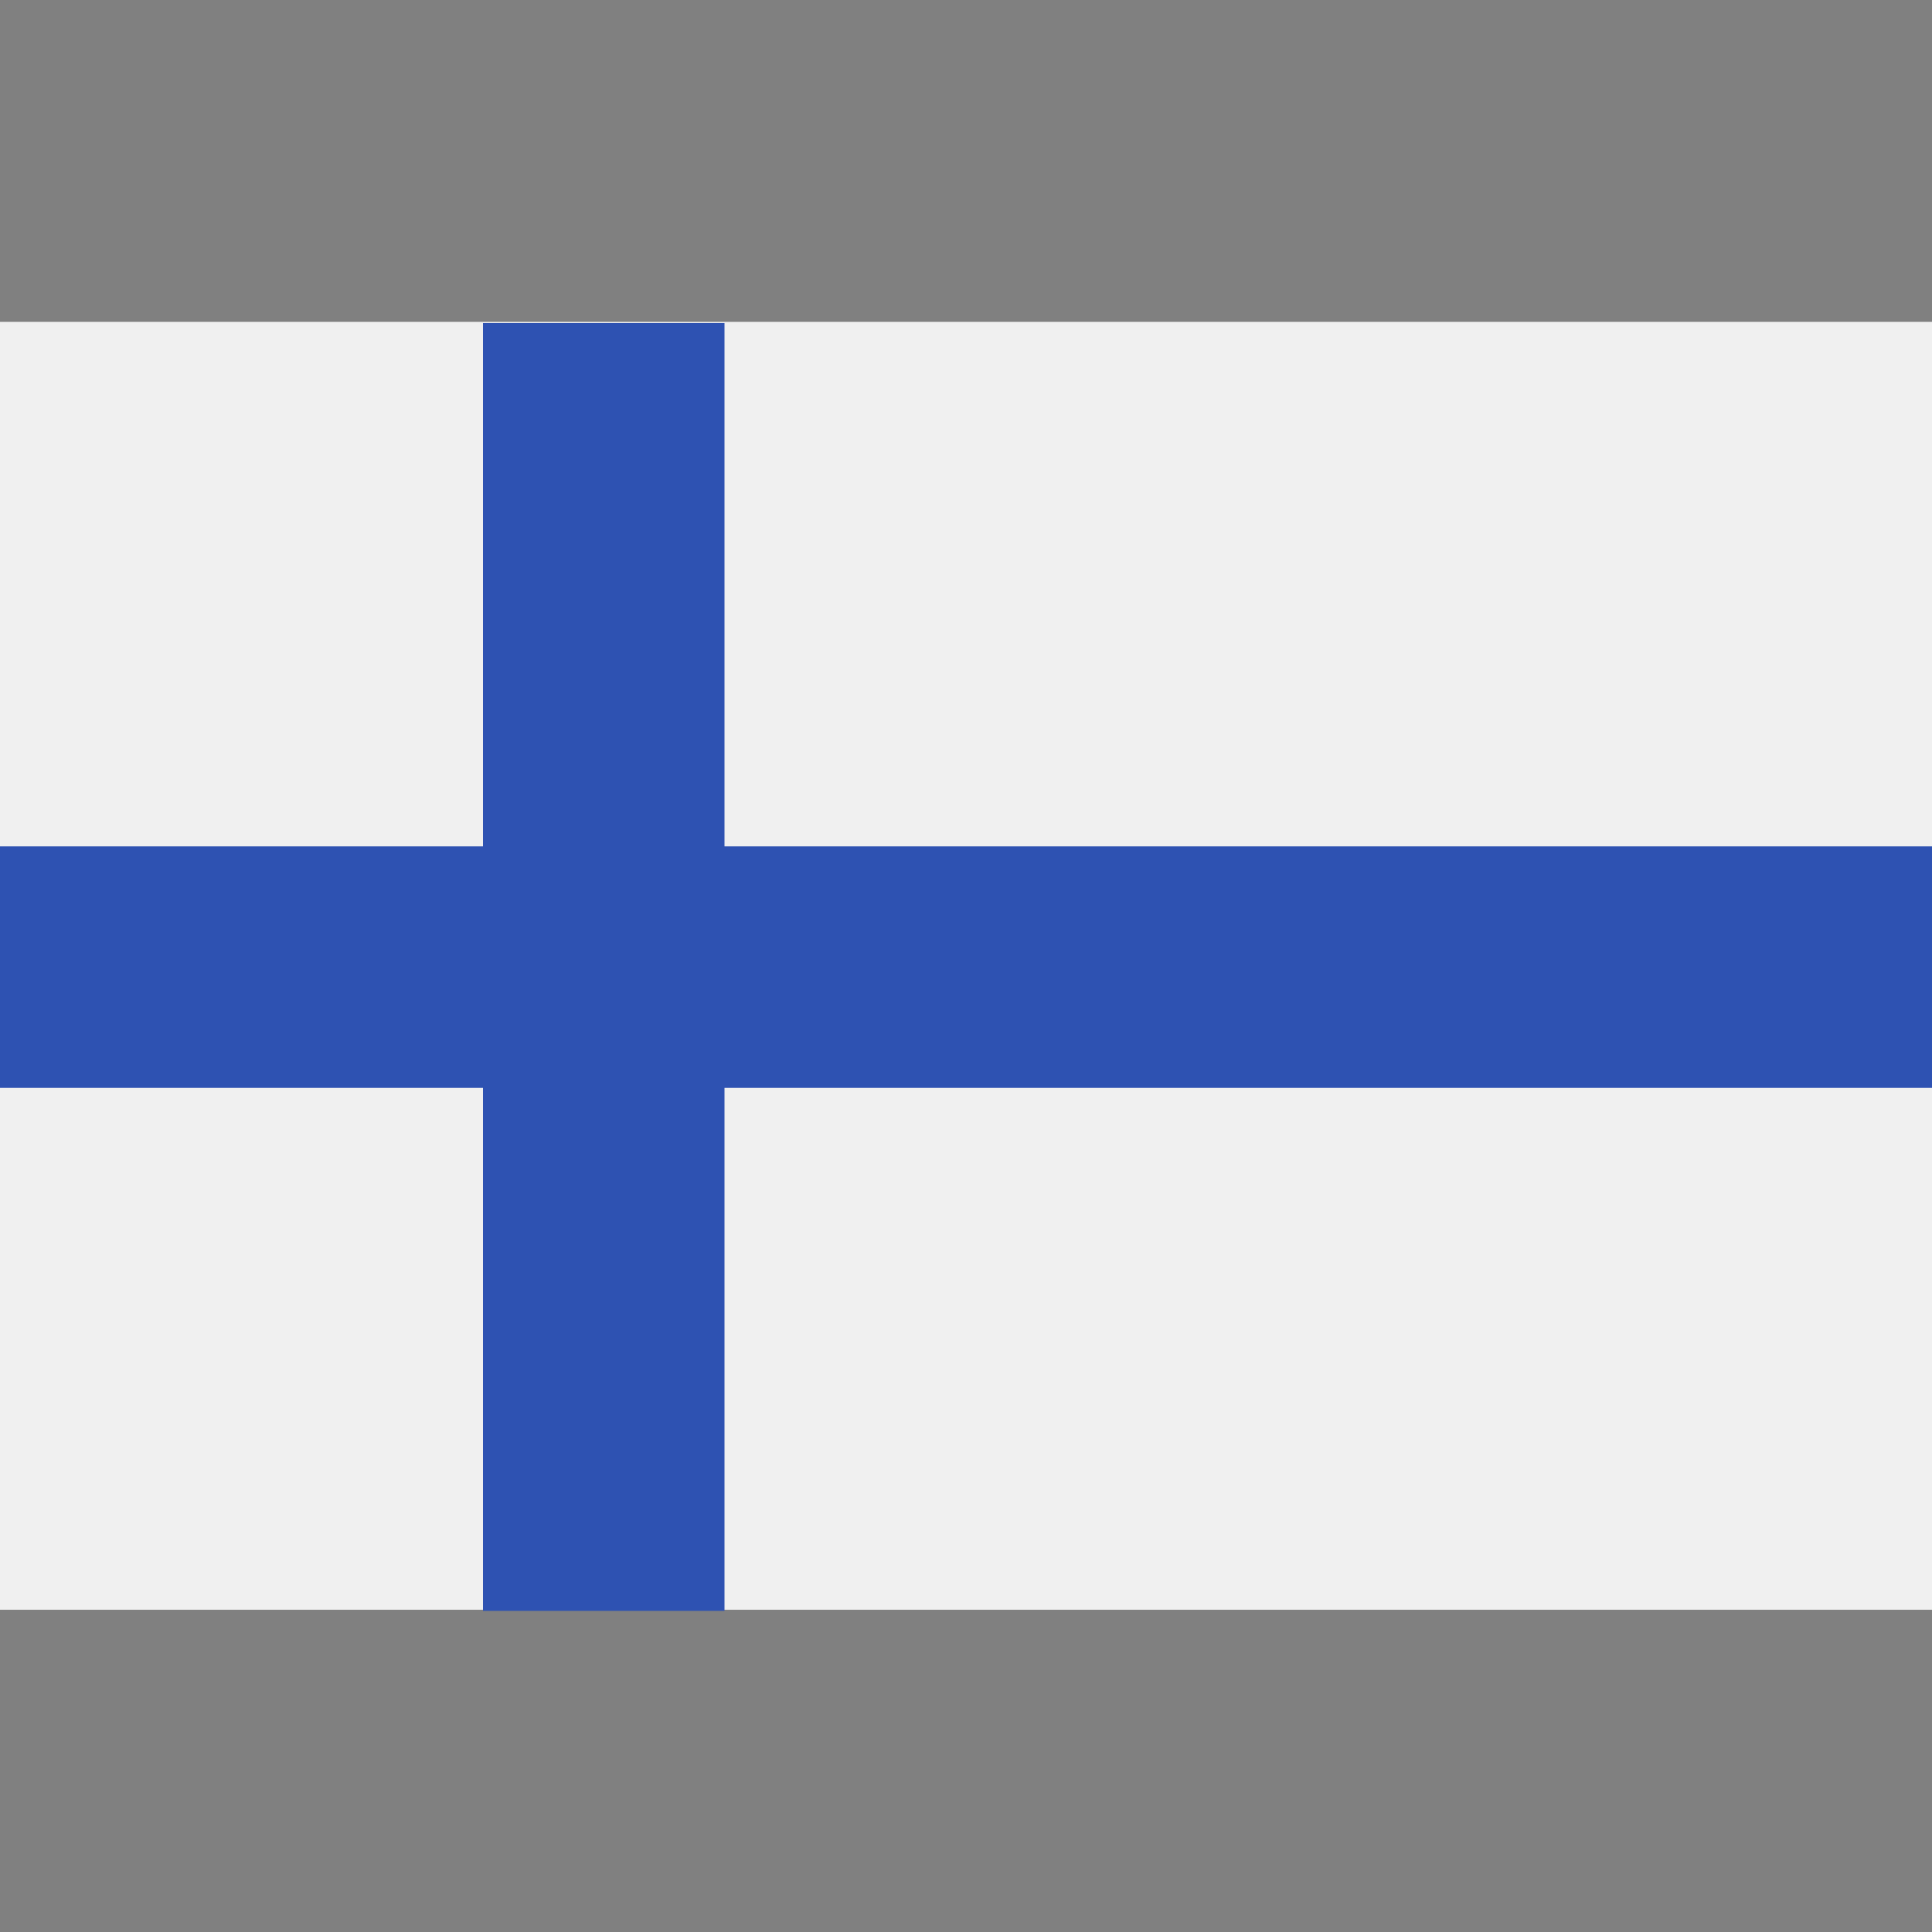
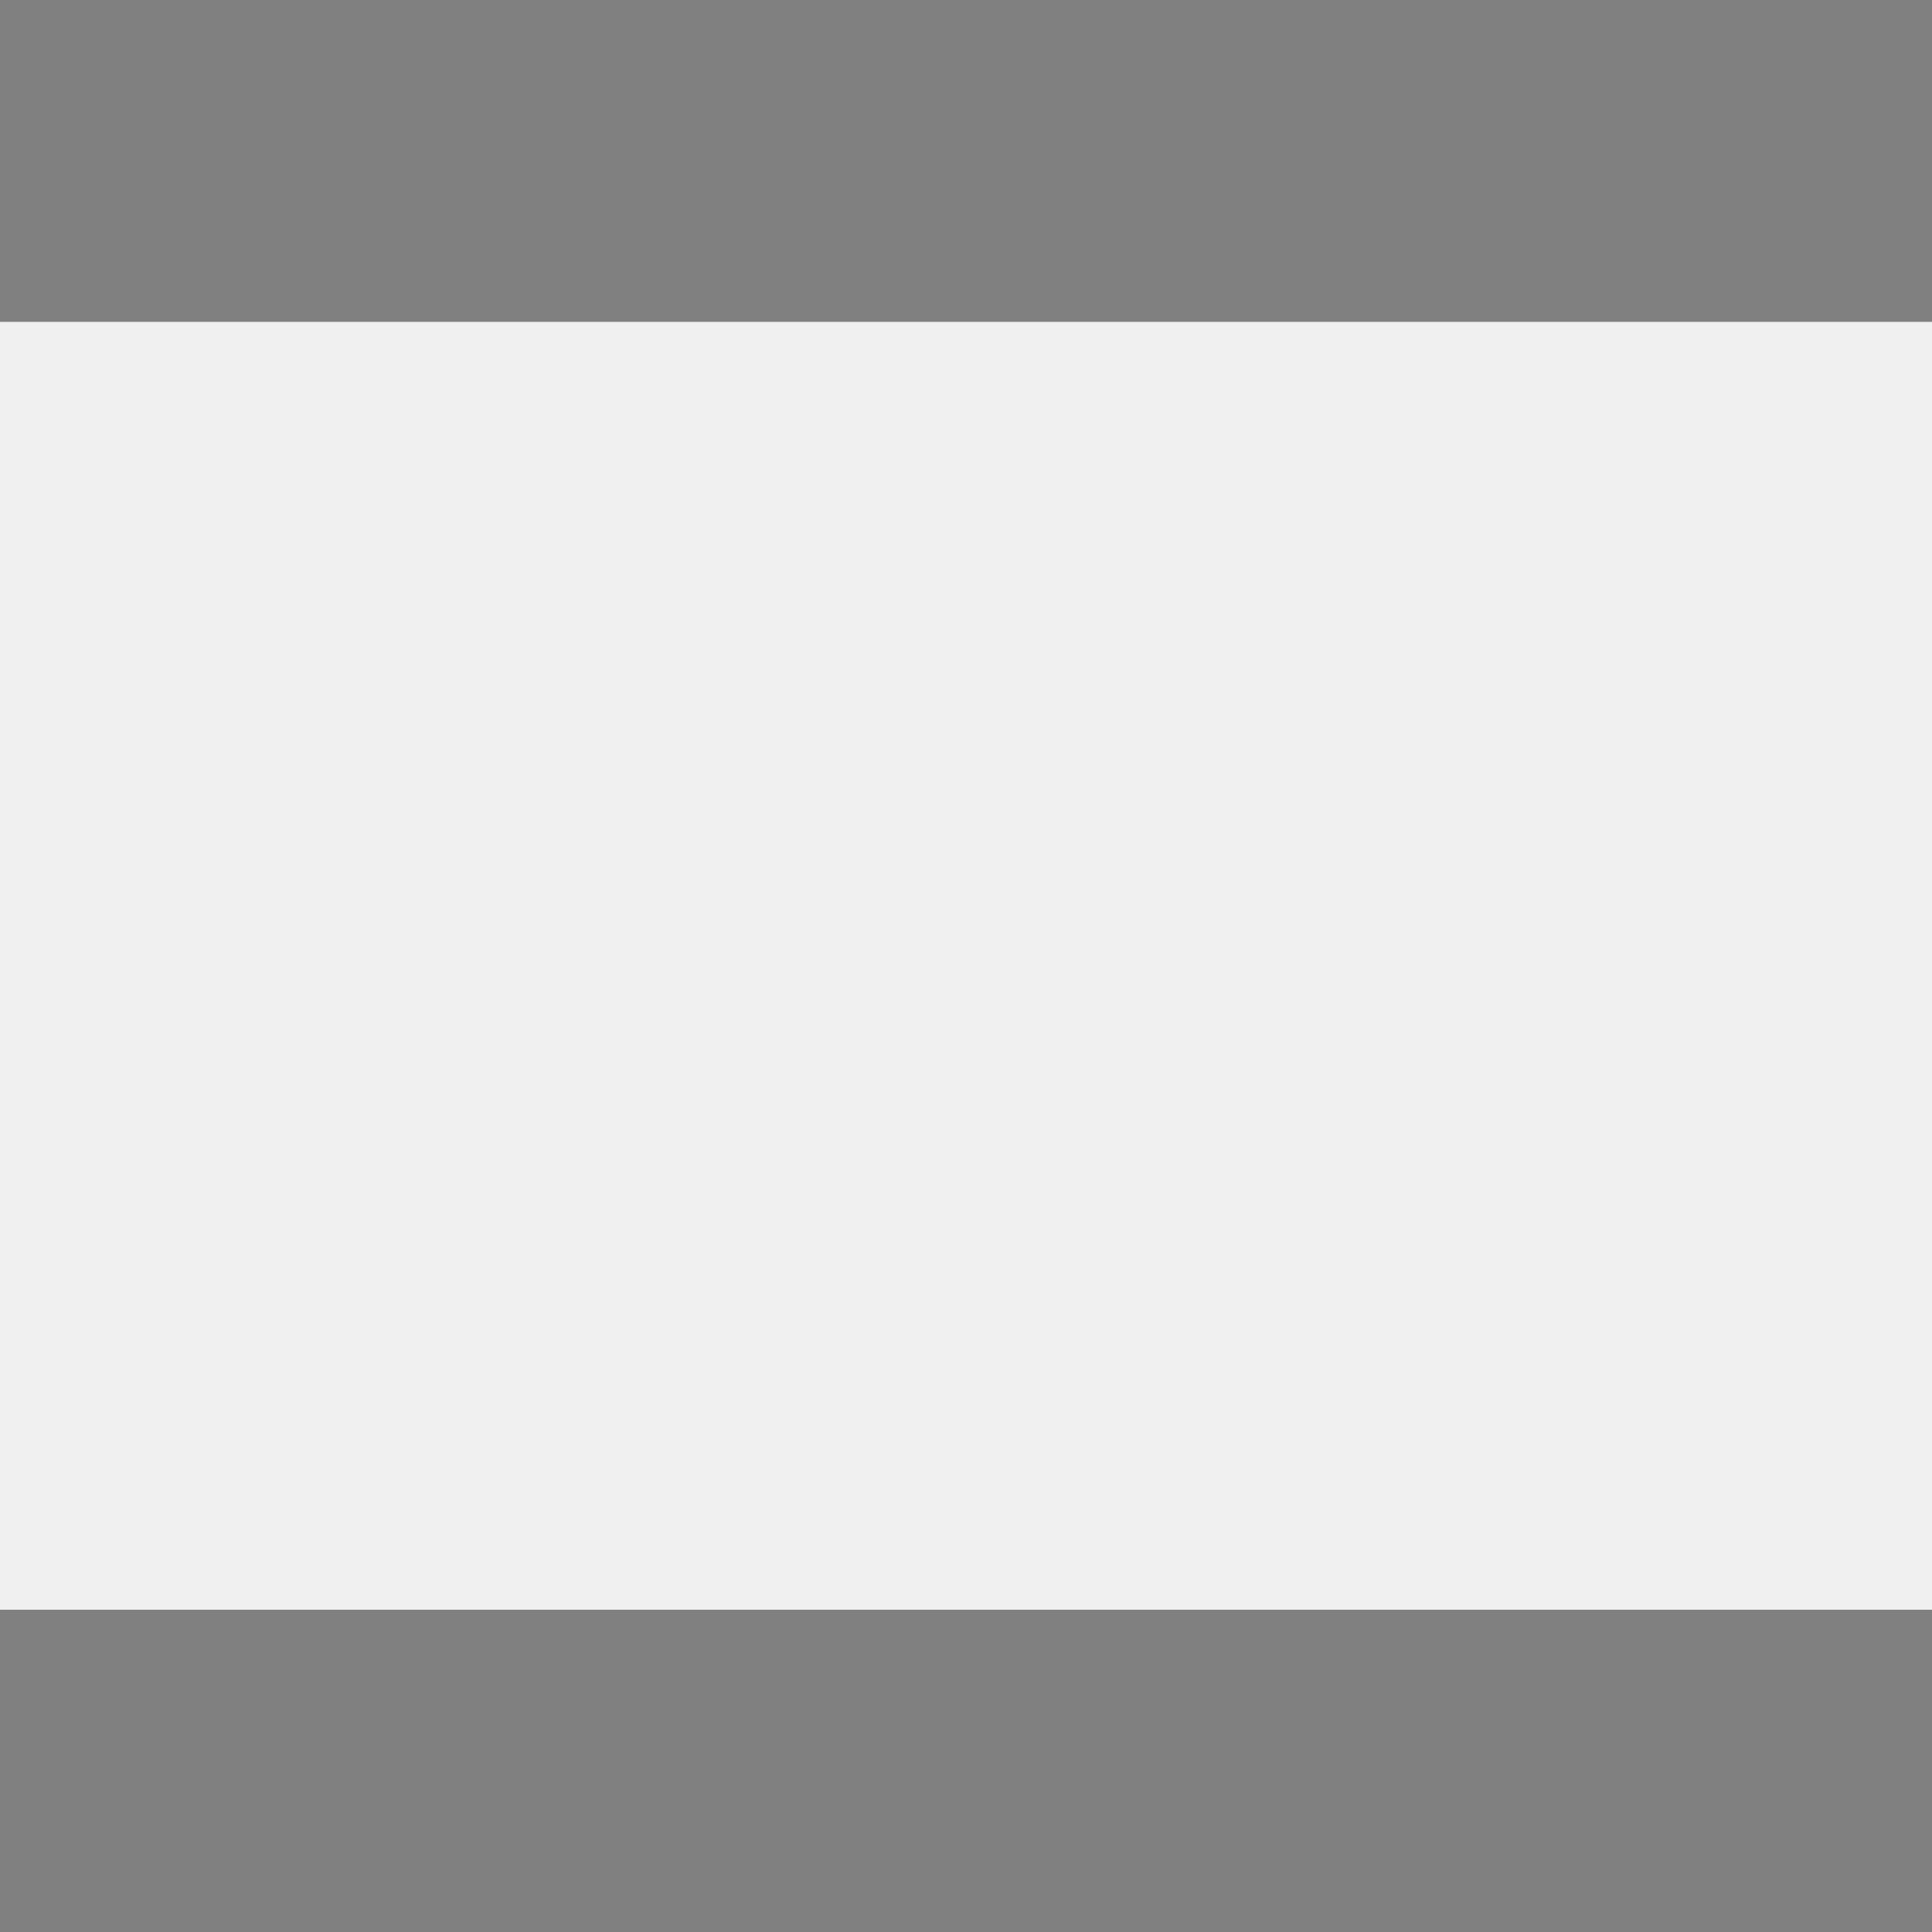
<svg xmlns="http://www.w3.org/2000/svg" id="Capa_1" version="1.1" viewBox="0 0 512 512">
  <rect x="0" y="0" width="512" height="512" fill="#808080" stroke="none" />
  <defs>
    <style>
      .st0 {
        fill: #2e52b2;
      }

      .st1 {
        fill: #f0f0f0;
      }
    </style>
  </defs>
  <rect class="st1" y="85.3" width="512" height="341.3" />
-   <polygon class="st0" points="192 85.6 128 85.6 128 224.3 0 224.3 0 288.3 128 288.3 128 426.9 192 426.9 192 288.3 512 288.3 512 224.3 192 224.3 192 85.6" />
</svg>